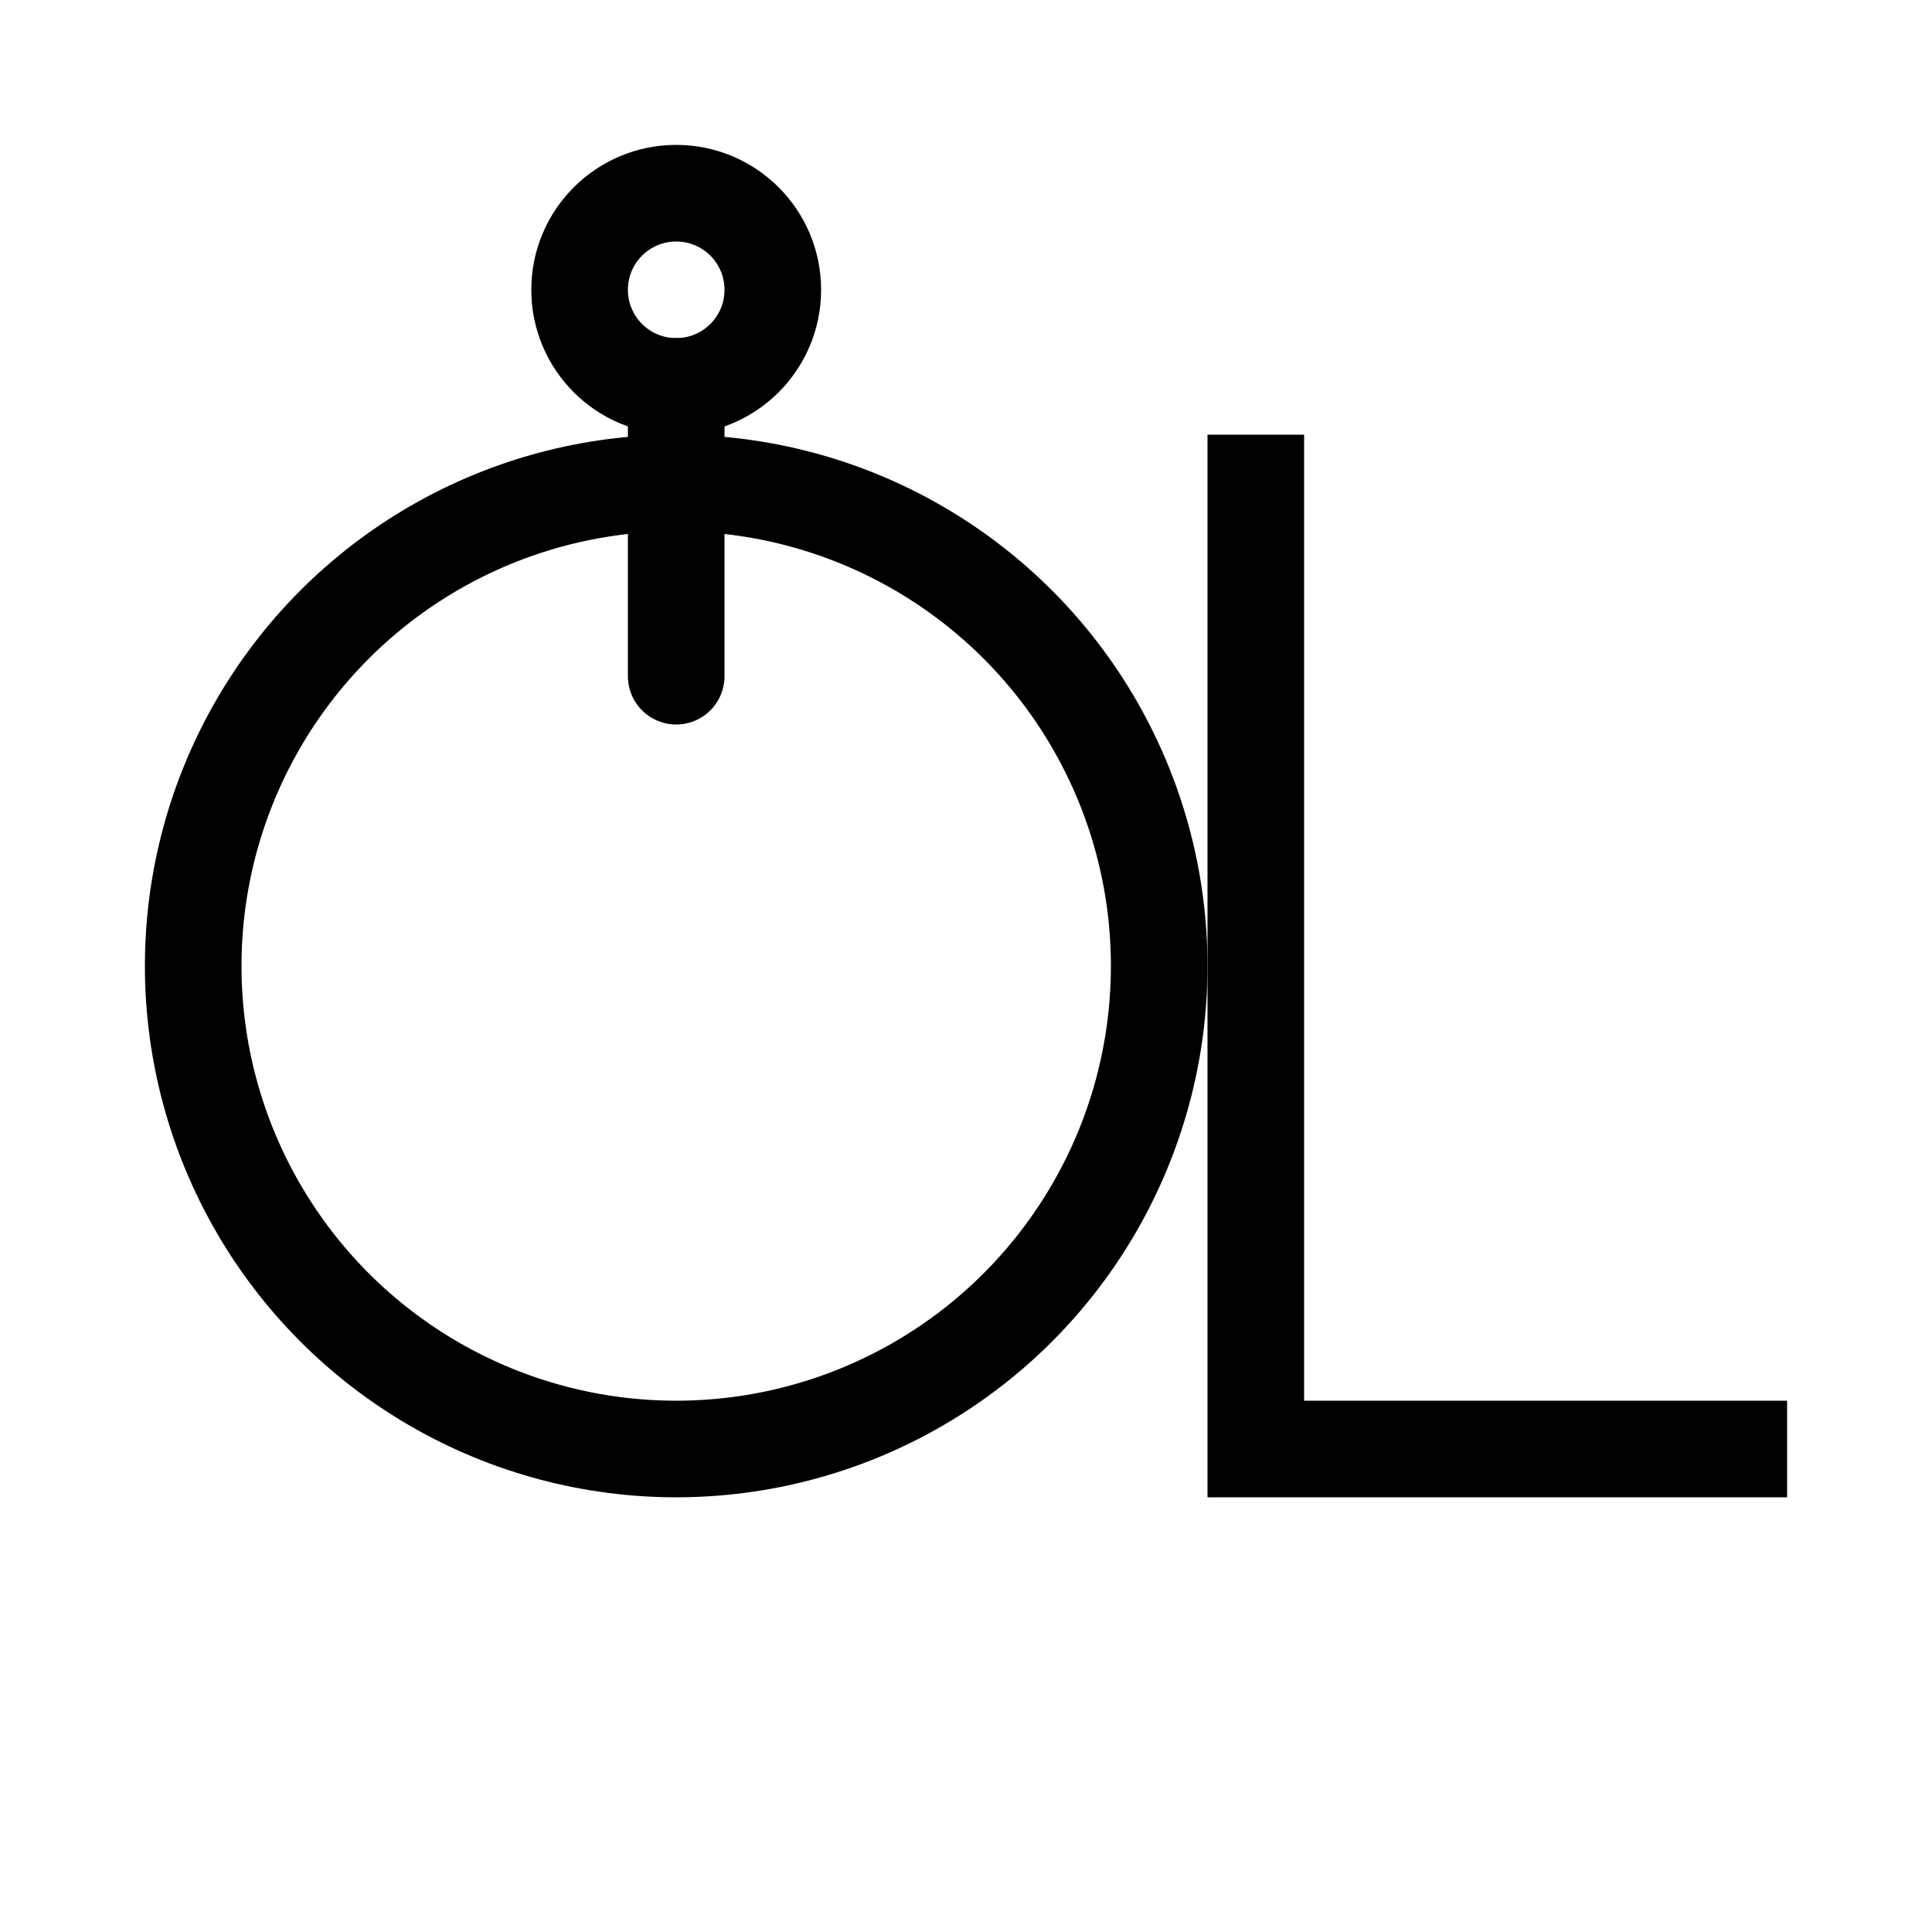
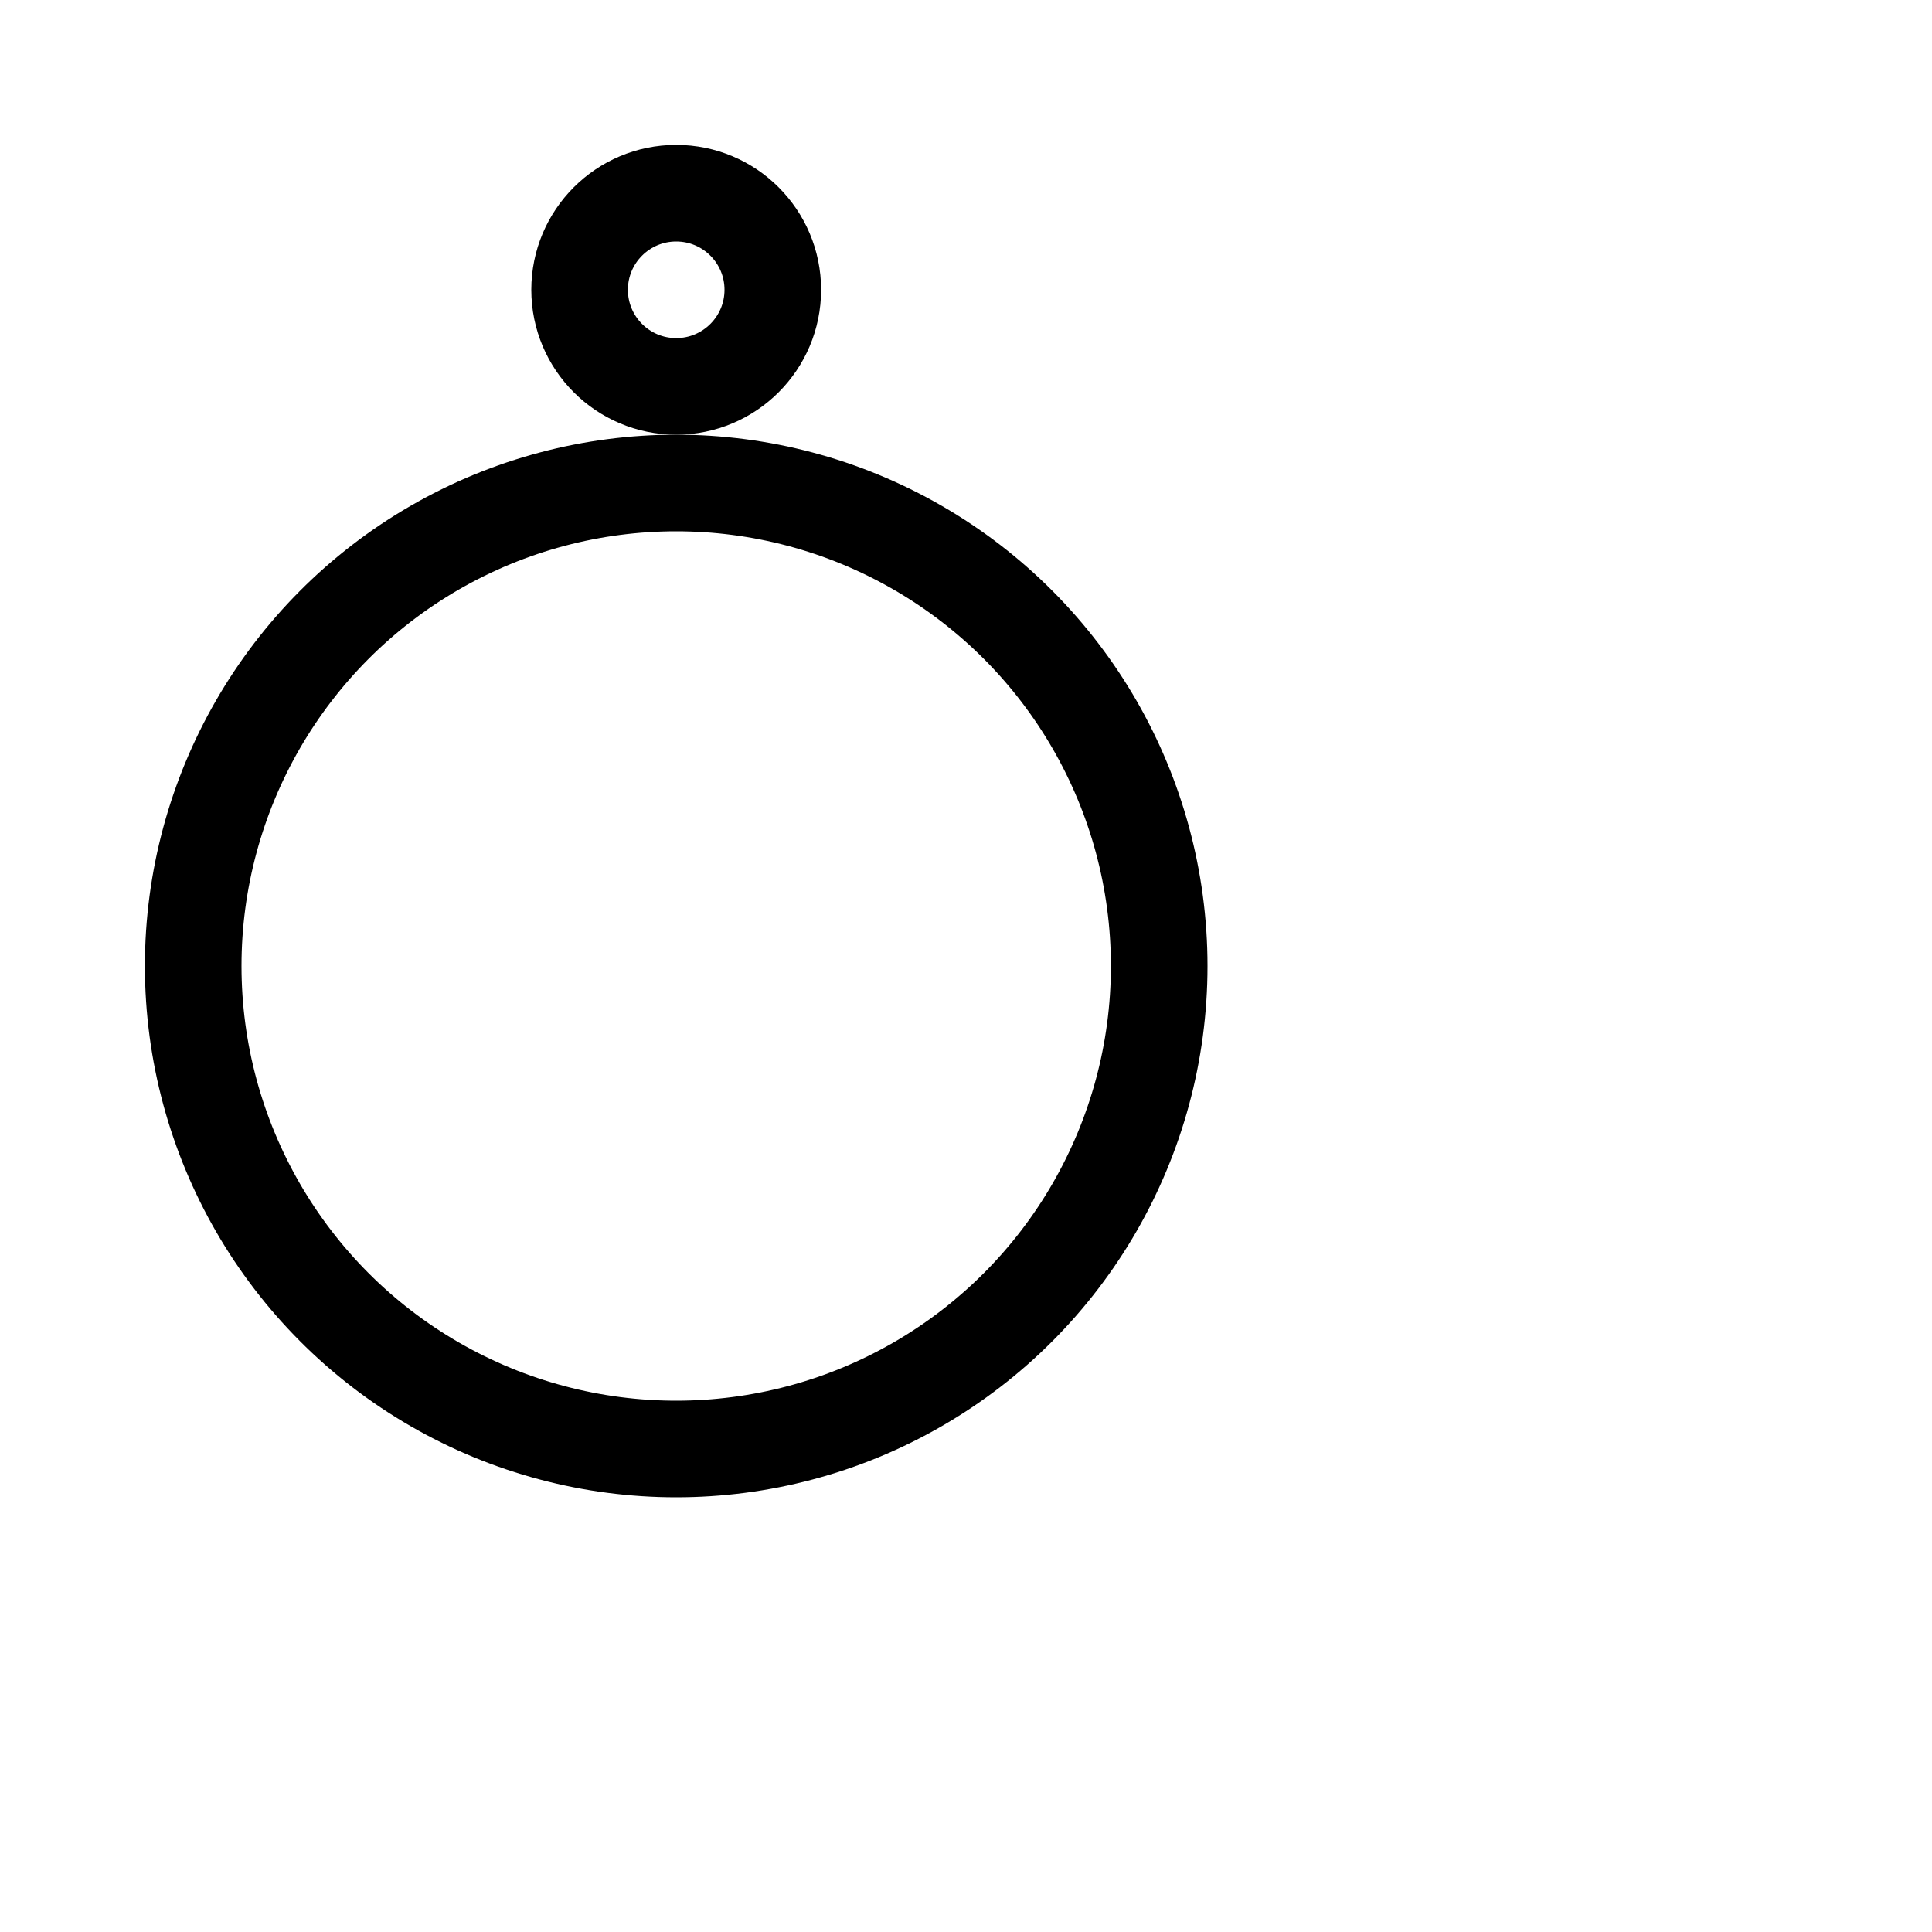
<svg xmlns="http://www.w3.org/2000/svg" width="40" height="40" viewBox="0 0 40 40" fill="none">
  <circle cx="14" cy="20" r="10" stroke="black" stroke-width="2" fill="none" />
-   <path d="M26 10 L26 30 L36 30" stroke="black" stroke-width="2" fill="none" stroke-linecap="square" />
-   <line x1="14" y1="14" x2="14" y2="8" stroke="black" stroke-width="2" stroke-linecap="round" />
  <circle cx="14" cy="6" r="2" stroke="black" stroke-width="2" fill="none" />
</svg>